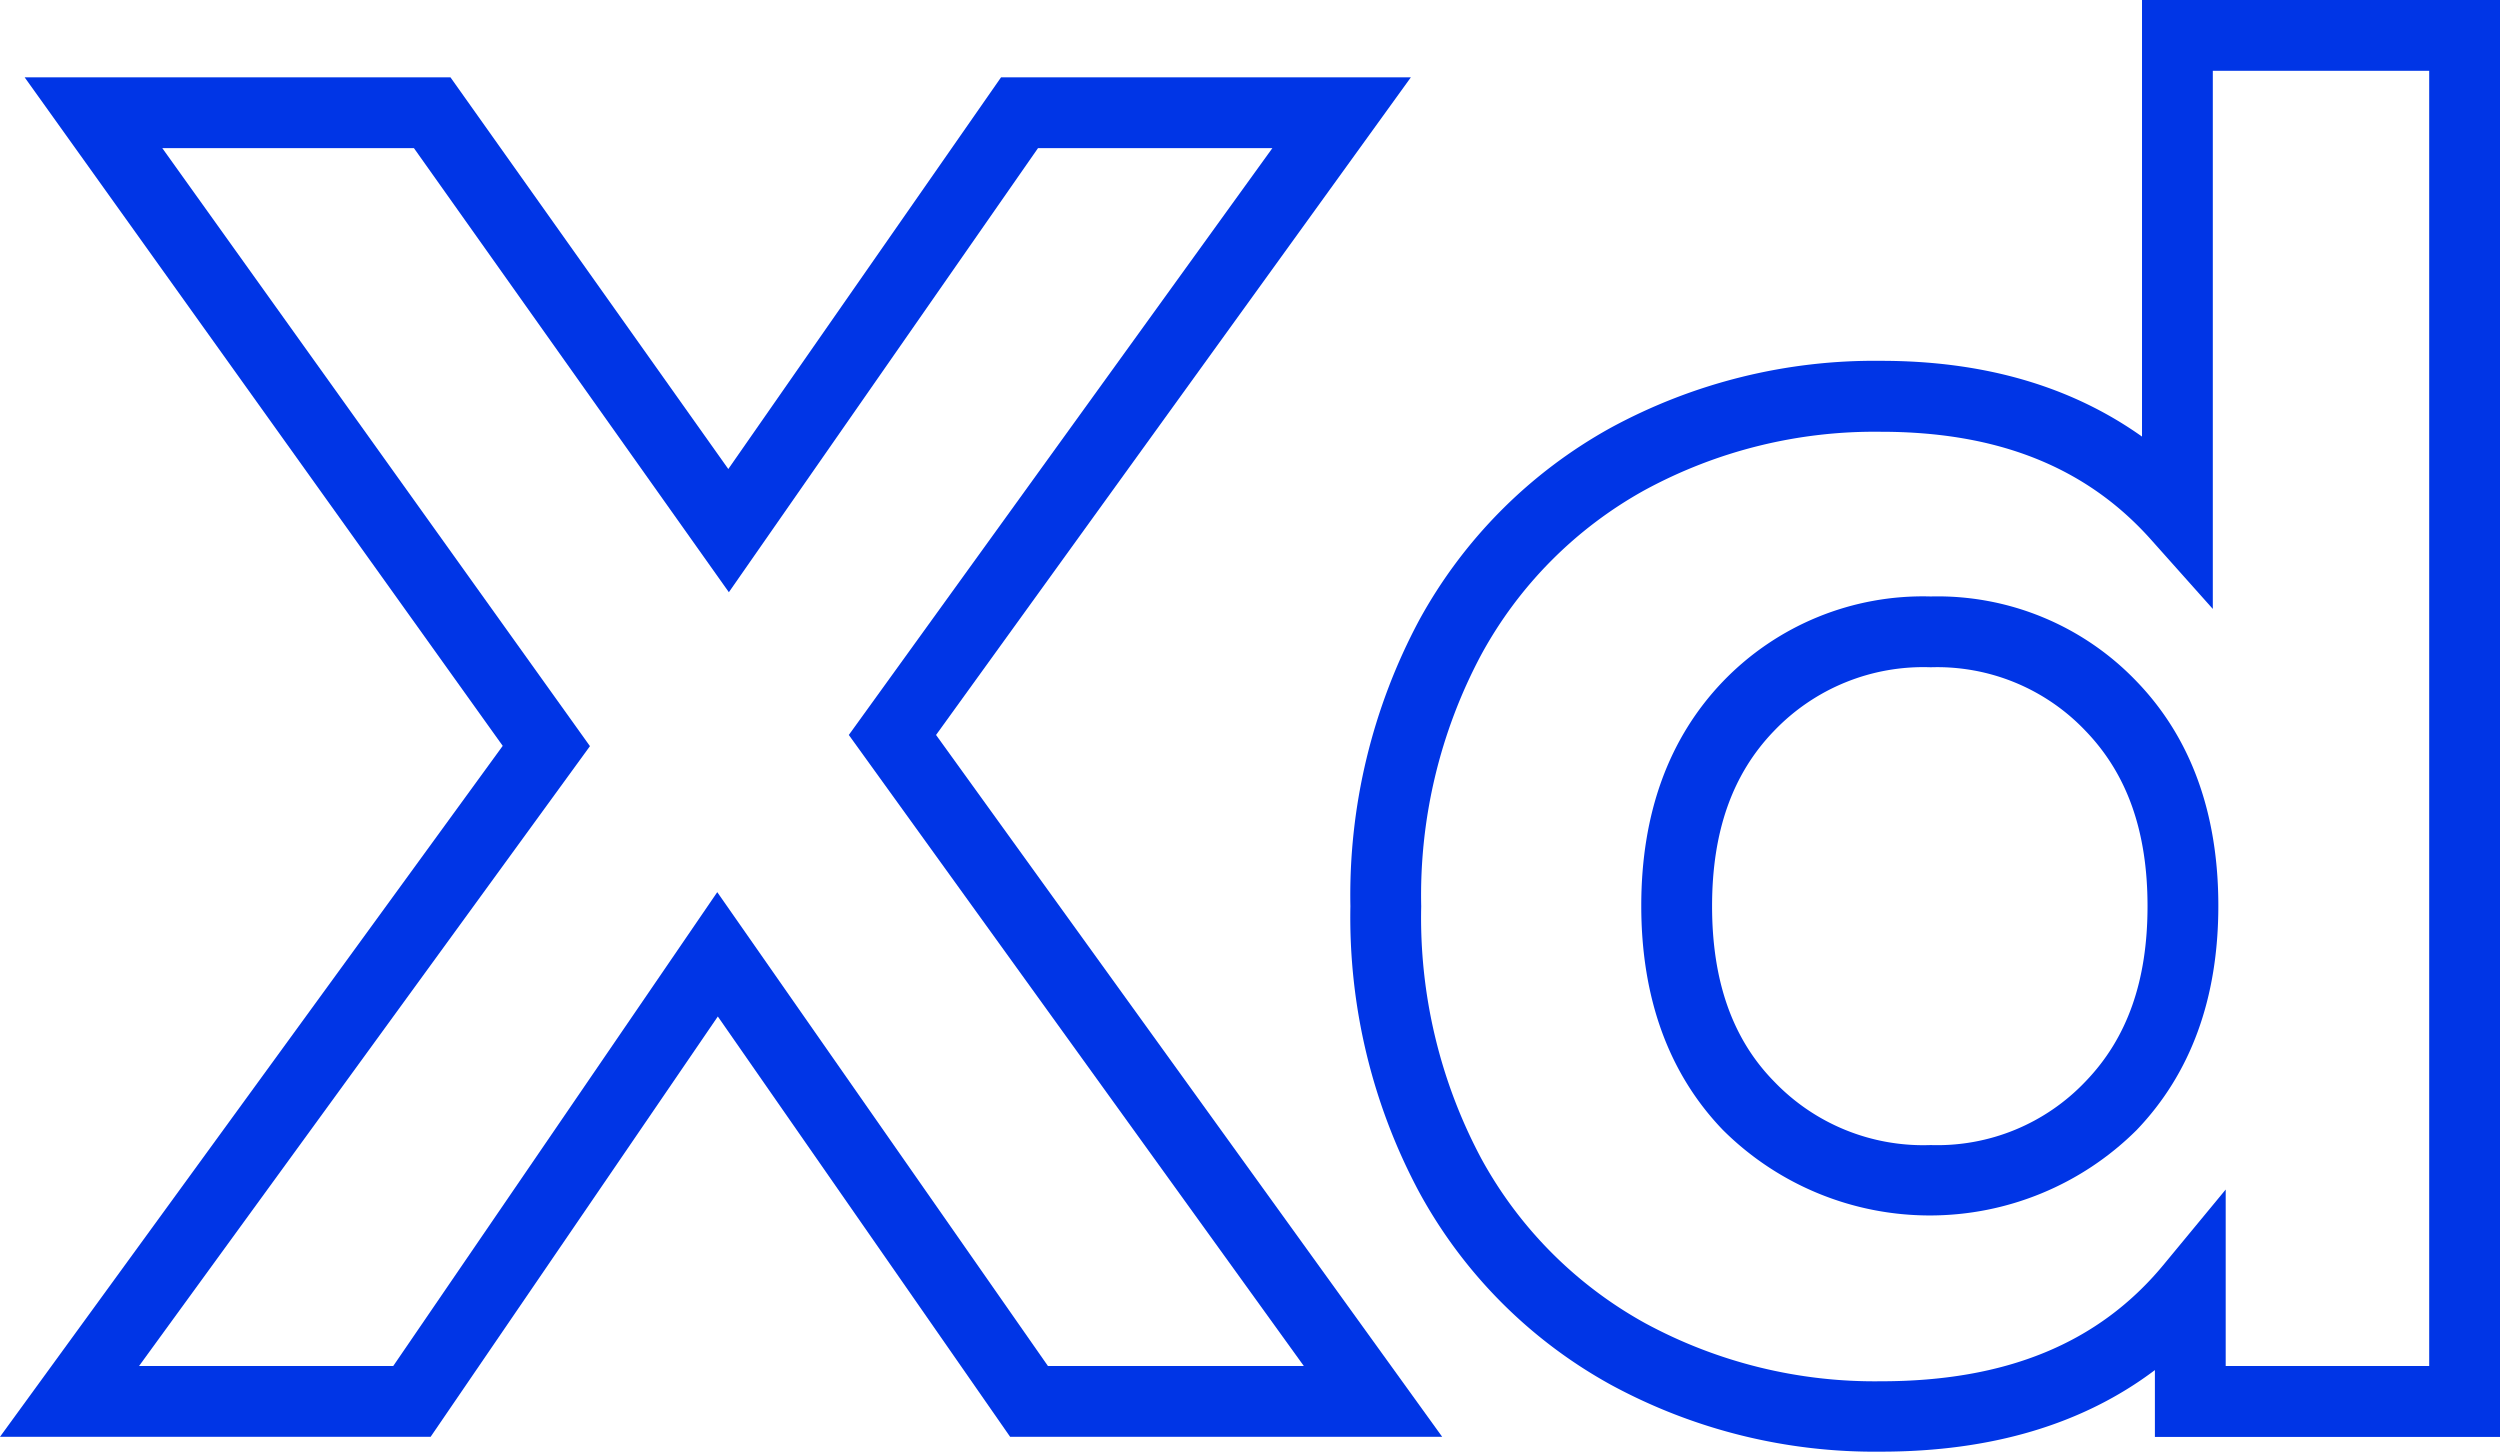
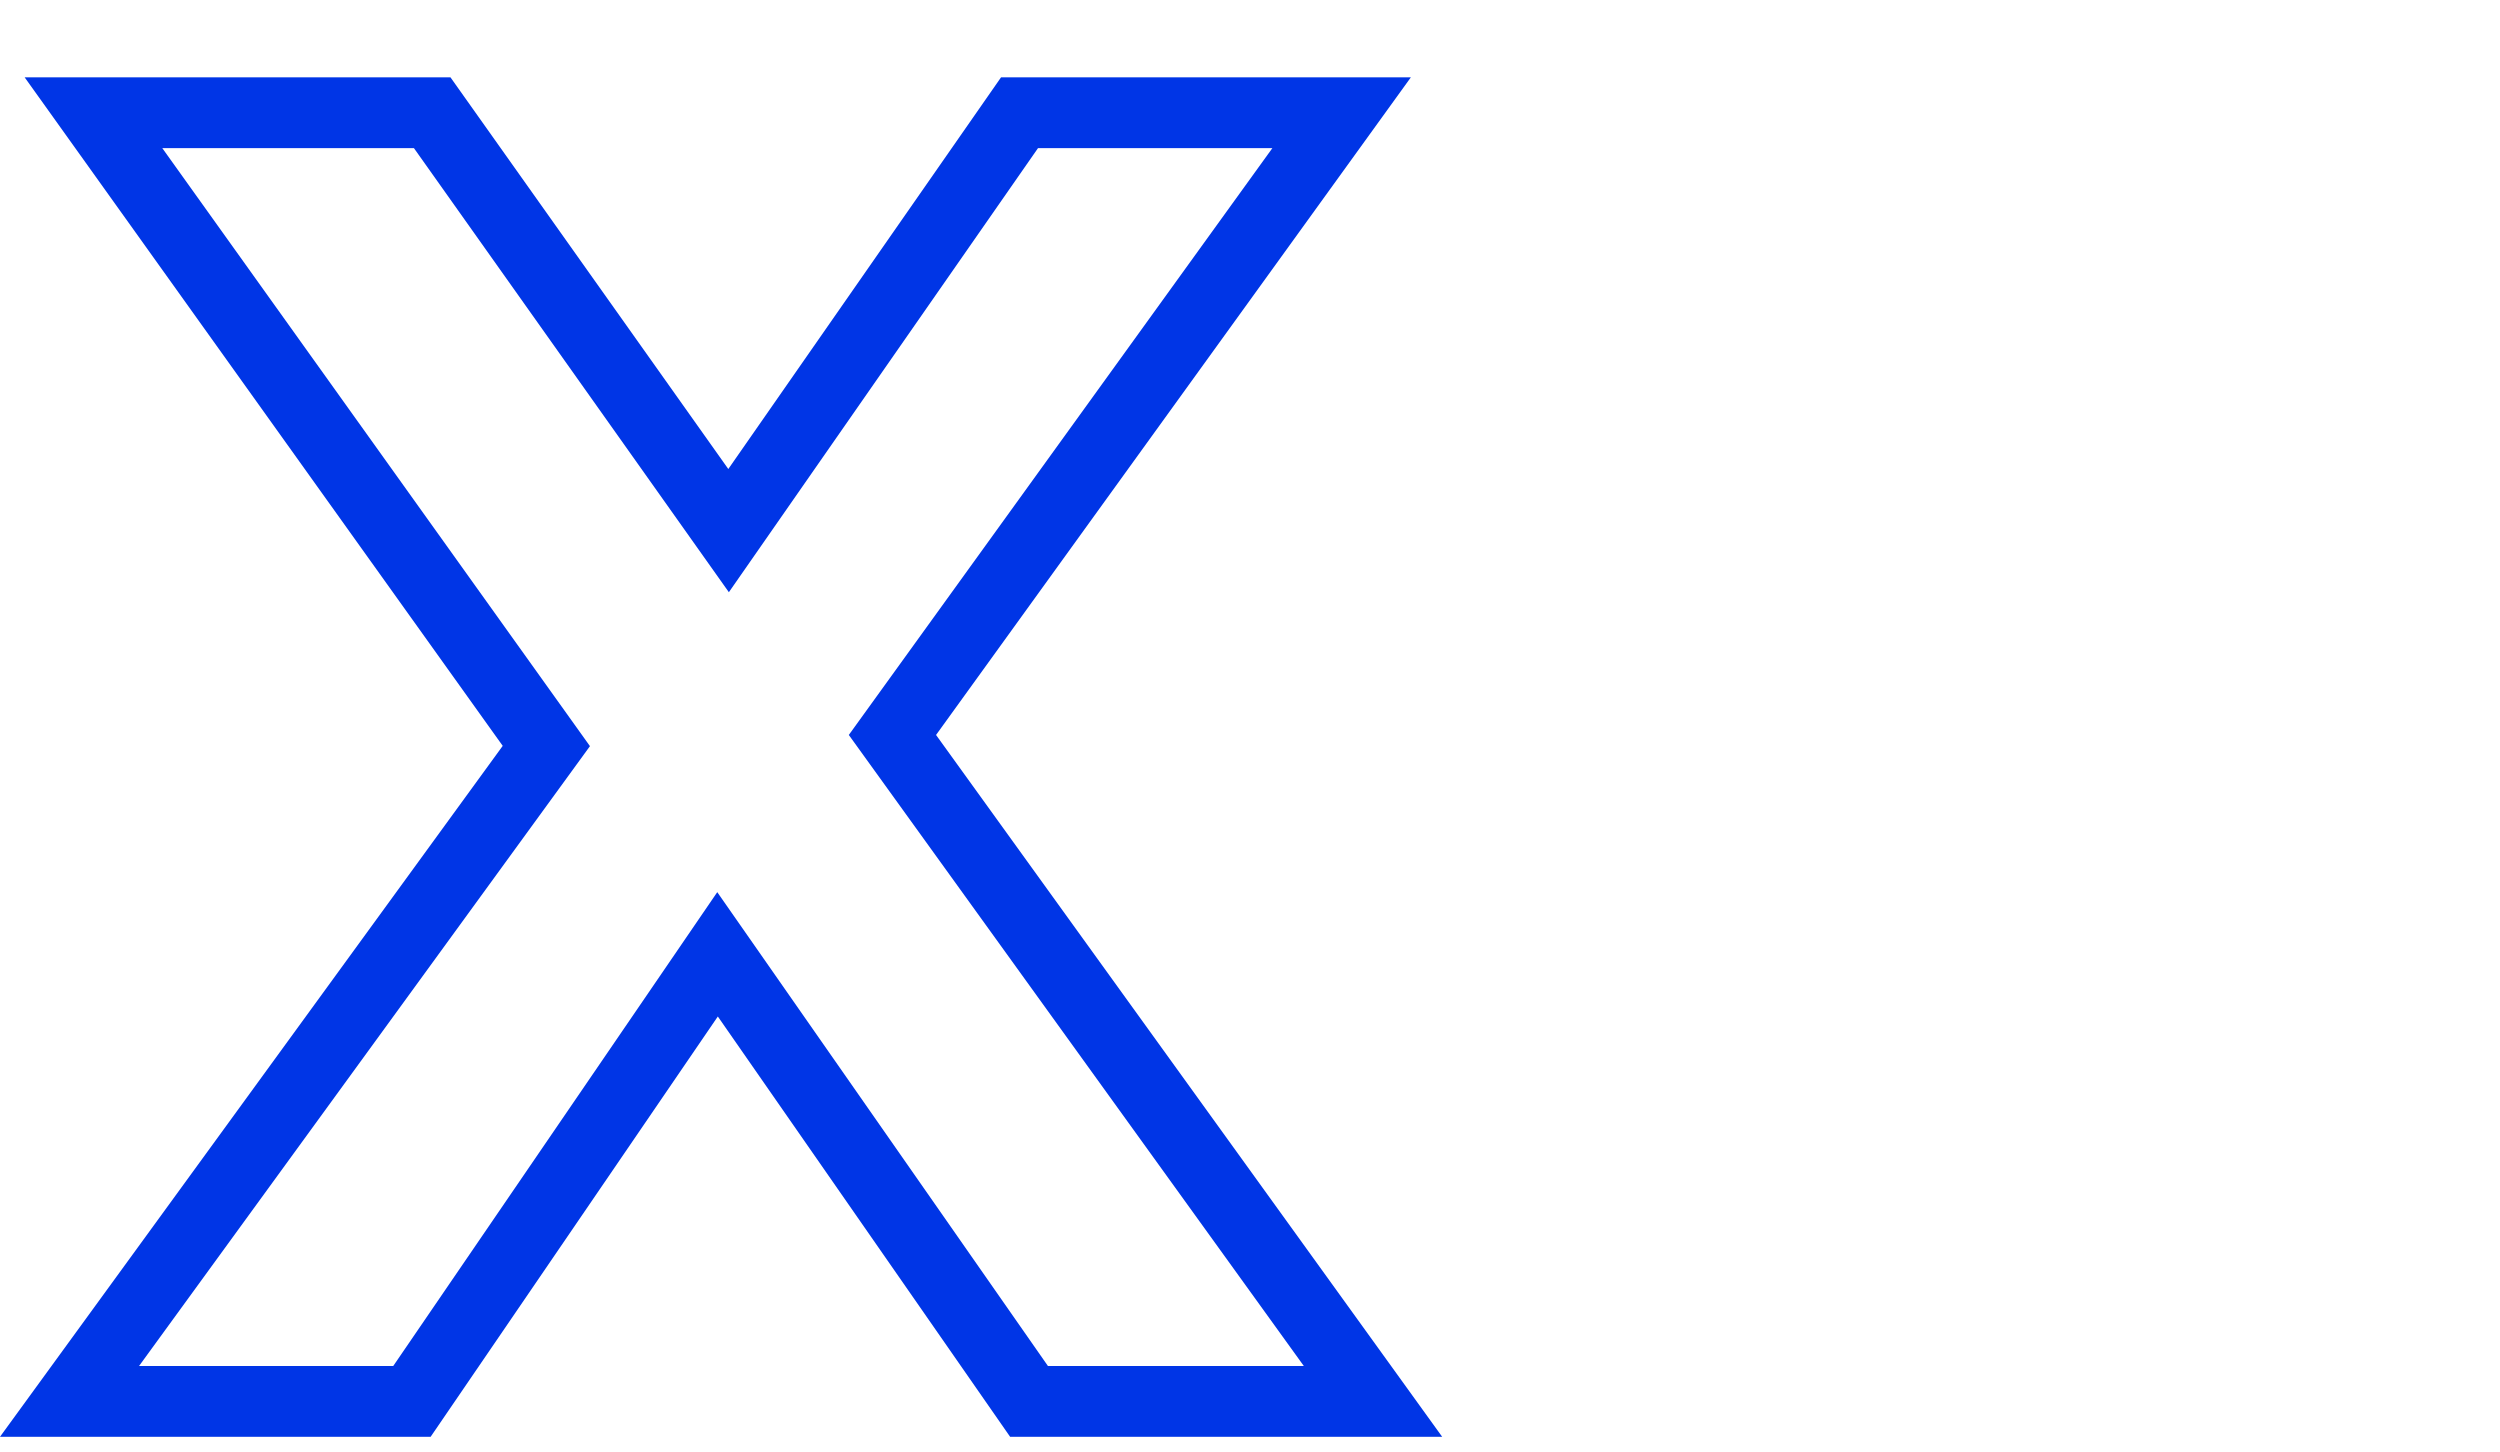
<svg xmlns="http://www.w3.org/2000/svg" viewBox="0 0 176.54 102.5">
  <defs>
    <style>.cls-1{fill:#0035e6;}</style>
  </defs>
  <g id="Calque_2" data-name="Calque 2">
    <g id="XD">
      <path class="cls-1" d="M99.63,5.46H70.69L51.43,33.12,31.81,5.46H1.74L35.5,52.67,0,101.46H30.41L50.69,71.78l20.64,29.68h30.51L66.1,51.9Zm-7.56,91H74L50.65,63,27.77,96.46H9.82L41.66,52.69,11.46,10.46H29.23L51.47,41.82,73.3,10.46H89.85L59.94,51.9Z" />
-       <path class="cls-1" d="M136.34,42.12a19.59,19.59,0,0,0-14.67,6c-3.83,4-5.77,9.31-5.77,15.84s1.94,11.86,5.77,15.84a20.7,20.7,0,0,0,29.21,0c3.83-4,5.77-9.3,5.77-15.84s-1.94-11.87-5.77-15.84A19.44,19.44,0,0,0,136.34,42.12Zm10.94,34.24a14.43,14.43,0,0,1-10.94,4.5,14.58,14.58,0,0,1-11.07-4.5c-2.94-3-4.37-7.1-4.37-12.37s1.43-9.32,4.37-12.37a14.58,14.58,0,0,1,11.07-4.5,14.43,14.43,0,0,1,10.94,4.5c2.94,3.05,4.37,7.1,4.37,12.37S150.22,73.31,147.28,76.36Z" />
-       <path class="cls-1" d="M151.26,0V30.83c-5-3.55-11.13-5.35-18.43-5.35a39,39,0,0,0-19.09,4.73,34.36,34.36,0,0,0-13.52,13.58A41.18,41.18,0,0,0,95.36,64a41.12,41.12,0,0,0,4.86,20.19,34.19,34.19,0,0,0,13.52,13.59,39,39,0,0,0,19.09,4.73c7.79,0,14.26-1.93,19.34-5.76v4.72h24.37V0Zm20.28,96.46H157.17V84l-4.42,5.35c-4.57,5.51-11.09,8.19-19.92,8.19a34,34,0,0,1-16.67-4.11,29.32,29.32,0,0,1-11.57-11.64A36.11,36.11,0,0,1,100.36,64a36.07,36.07,0,0,1,4.24-17.77,29.27,29.27,0,0,1,11.56-11.63,34,34,0,0,1,16.67-4.11c8.25,0,14.49,2.49,19.06,7.61l4.37,4.9V5h15.28Z" />
    </g>
  </g>
</svg>